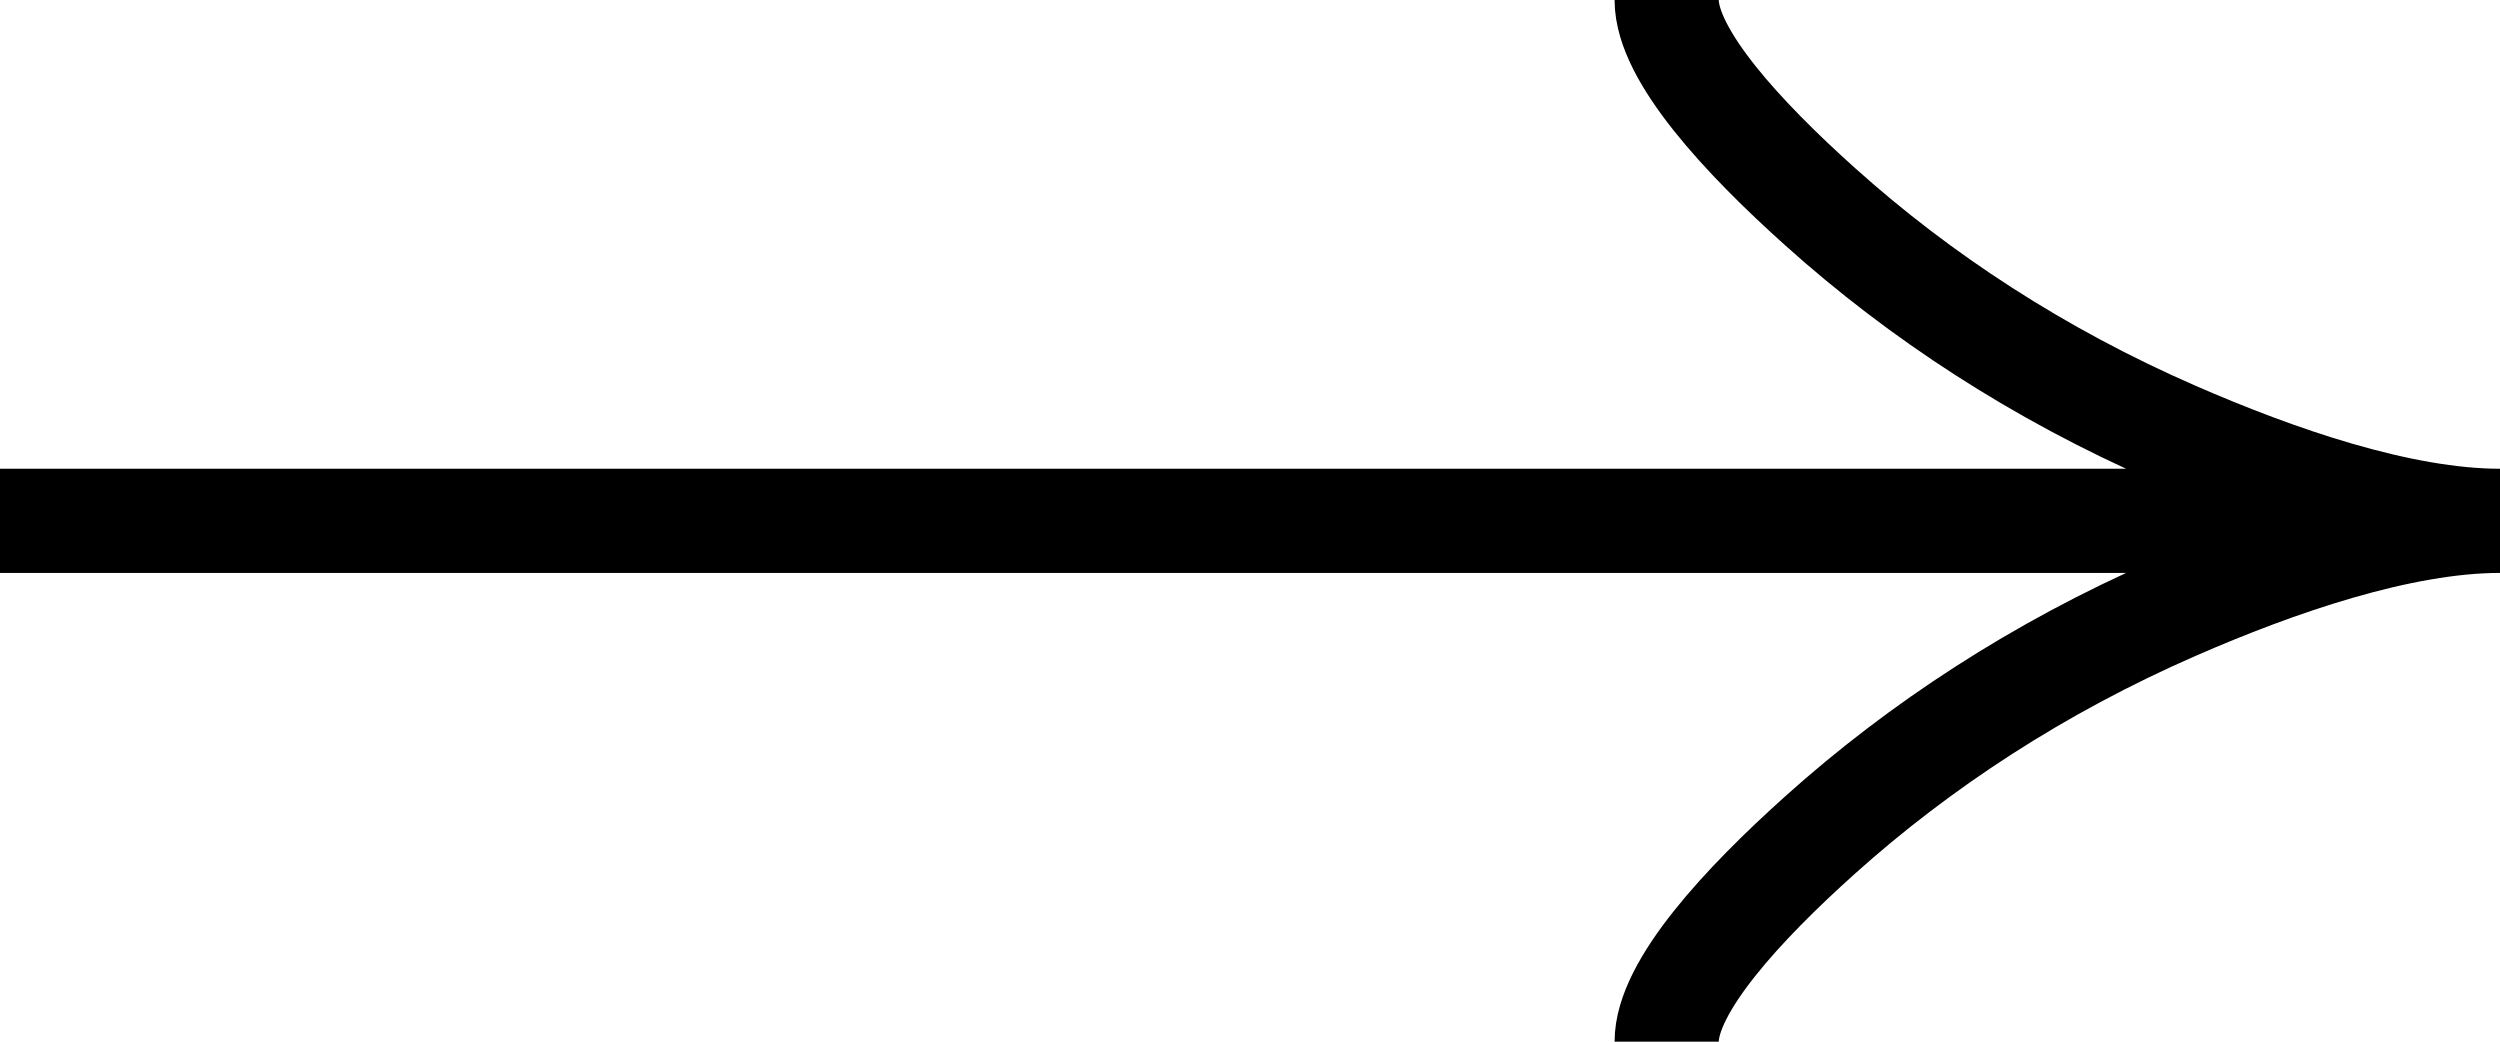
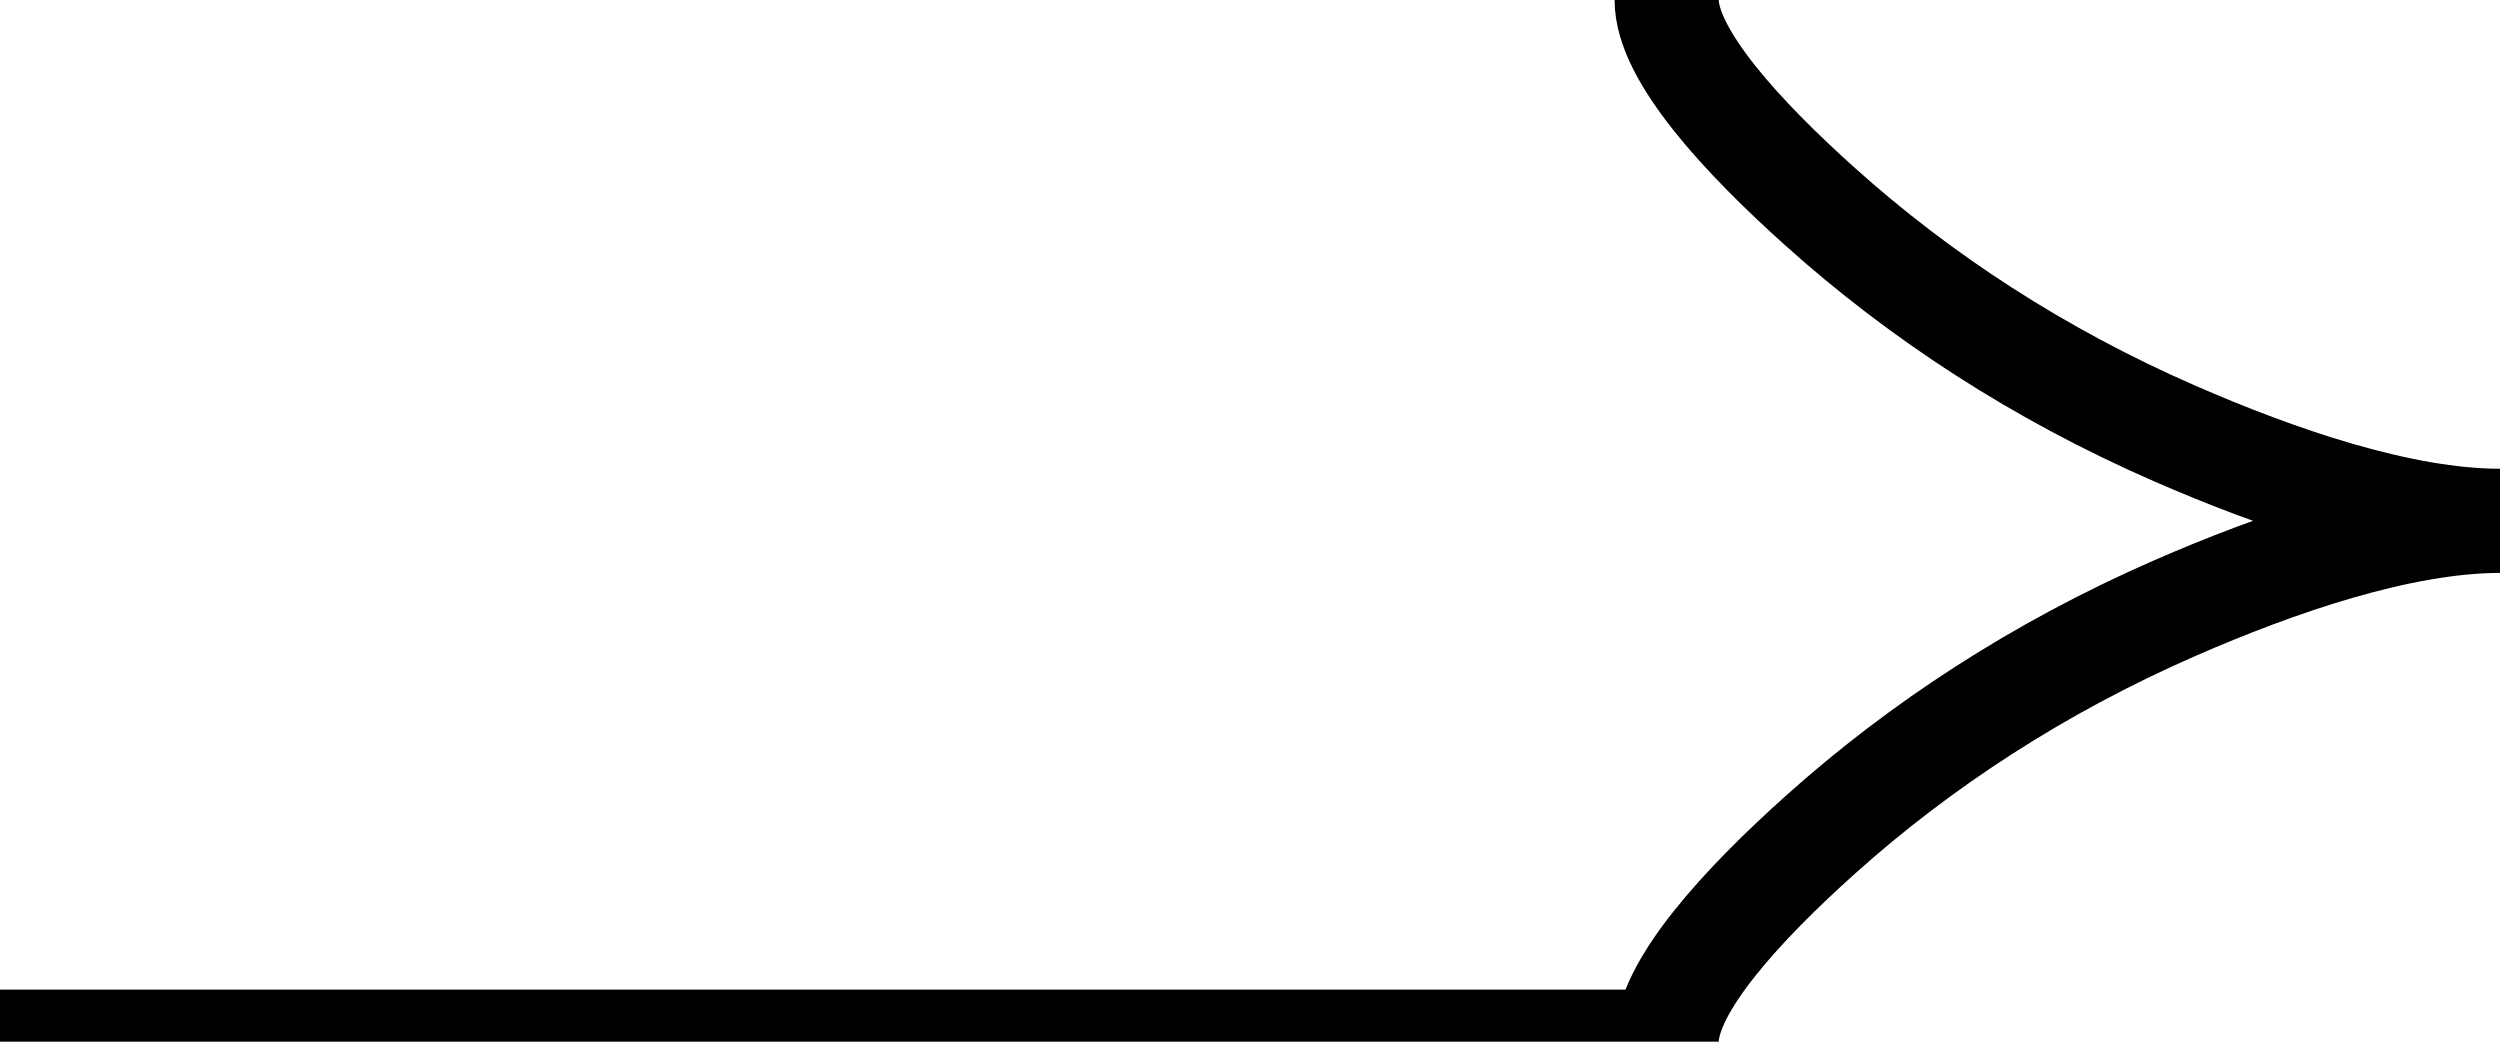
<svg xmlns="http://www.w3.org/2000/svg" width="24" height="10" viewBox="0 0 24 10" fill="none">
-   <path d="M16 0C16 0.53 16.733 1.321 17.475 1.986C18.429 2.843 19.569 3.591 20.876 4.161C21.856 4.589 23.044 5 24 5M24 5C23.044 5 21.855 5.411 20.876 5.839C19.569 6.41 18.429 7.158 17.475 8.014C16.733 8.679 16 9.471 16 10M24 5H0" stroke="black" />
+   <path d="M16 0C16 0.53 16.733 1.321 17.475 1.986C18.429 2.843 19.569 3.591 20.876 4.161C21.856 4.589 23.044 5 24 5M24 5C23.044 5 21.855 5.411 20.876 5.839C19.569 6.41 18.429 7.158 17.475 8.014C16.733 8.679 16 9.471 16 10H0" stroke="black" />
</svg>